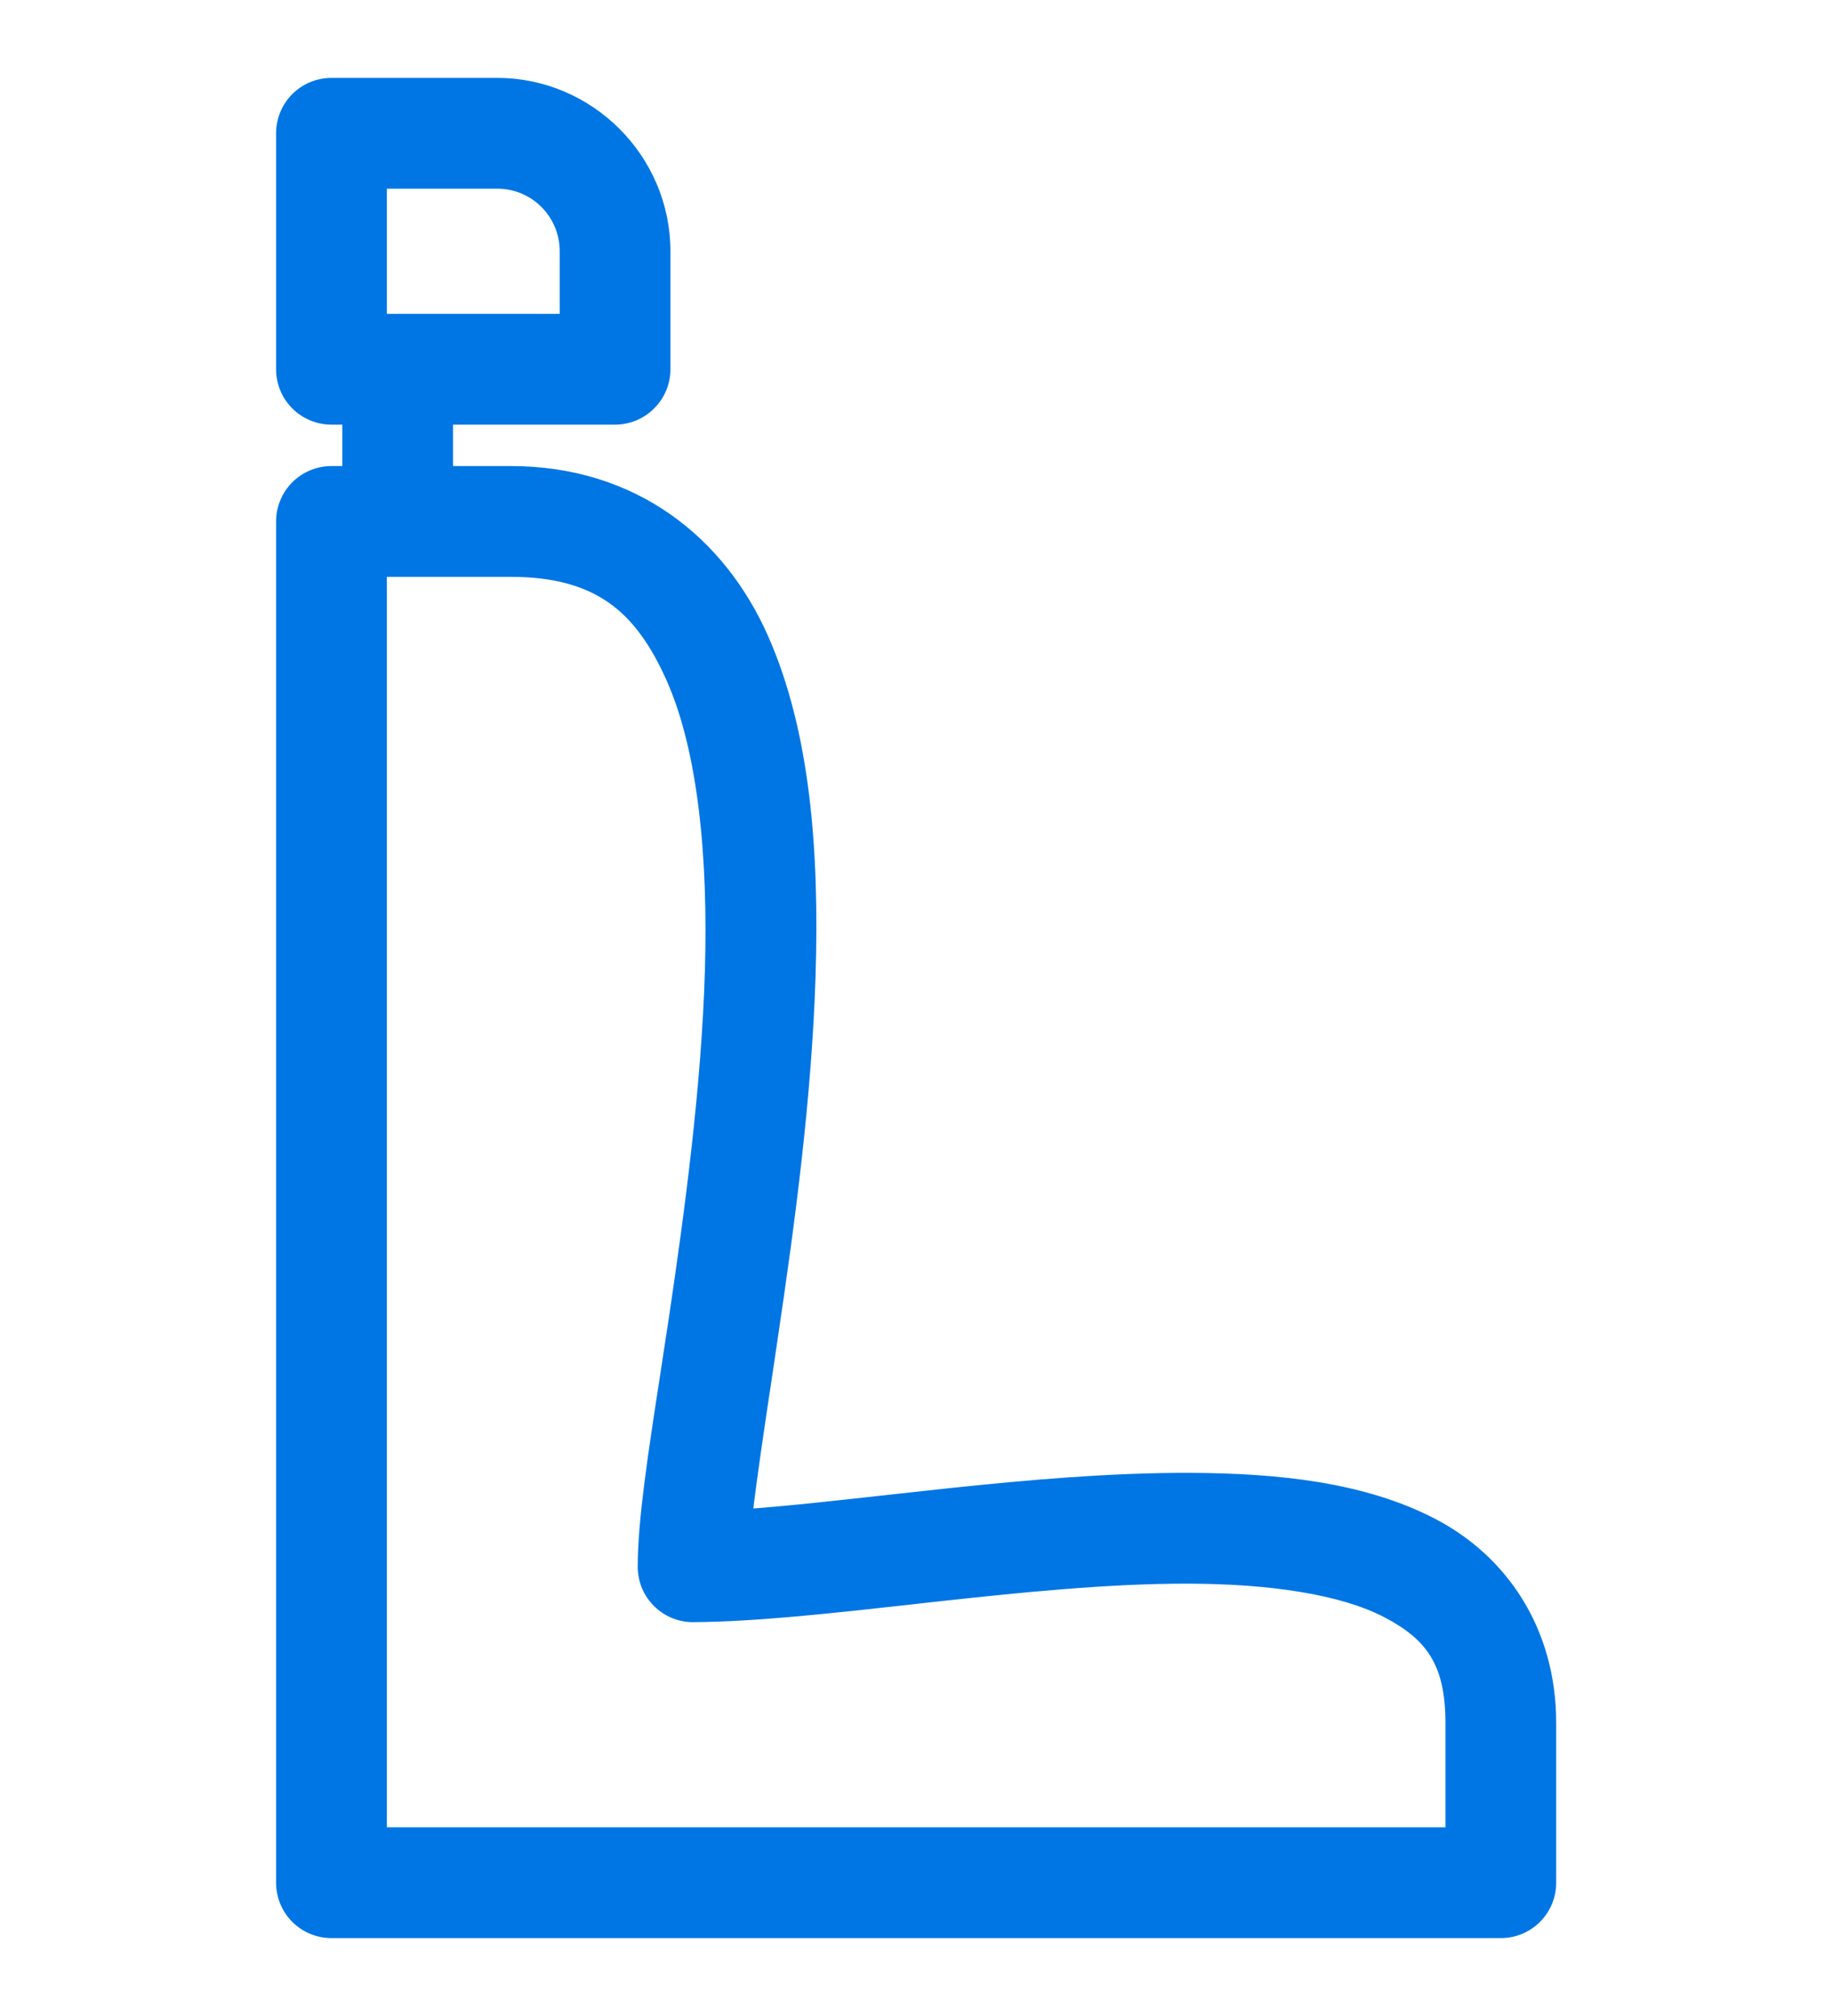
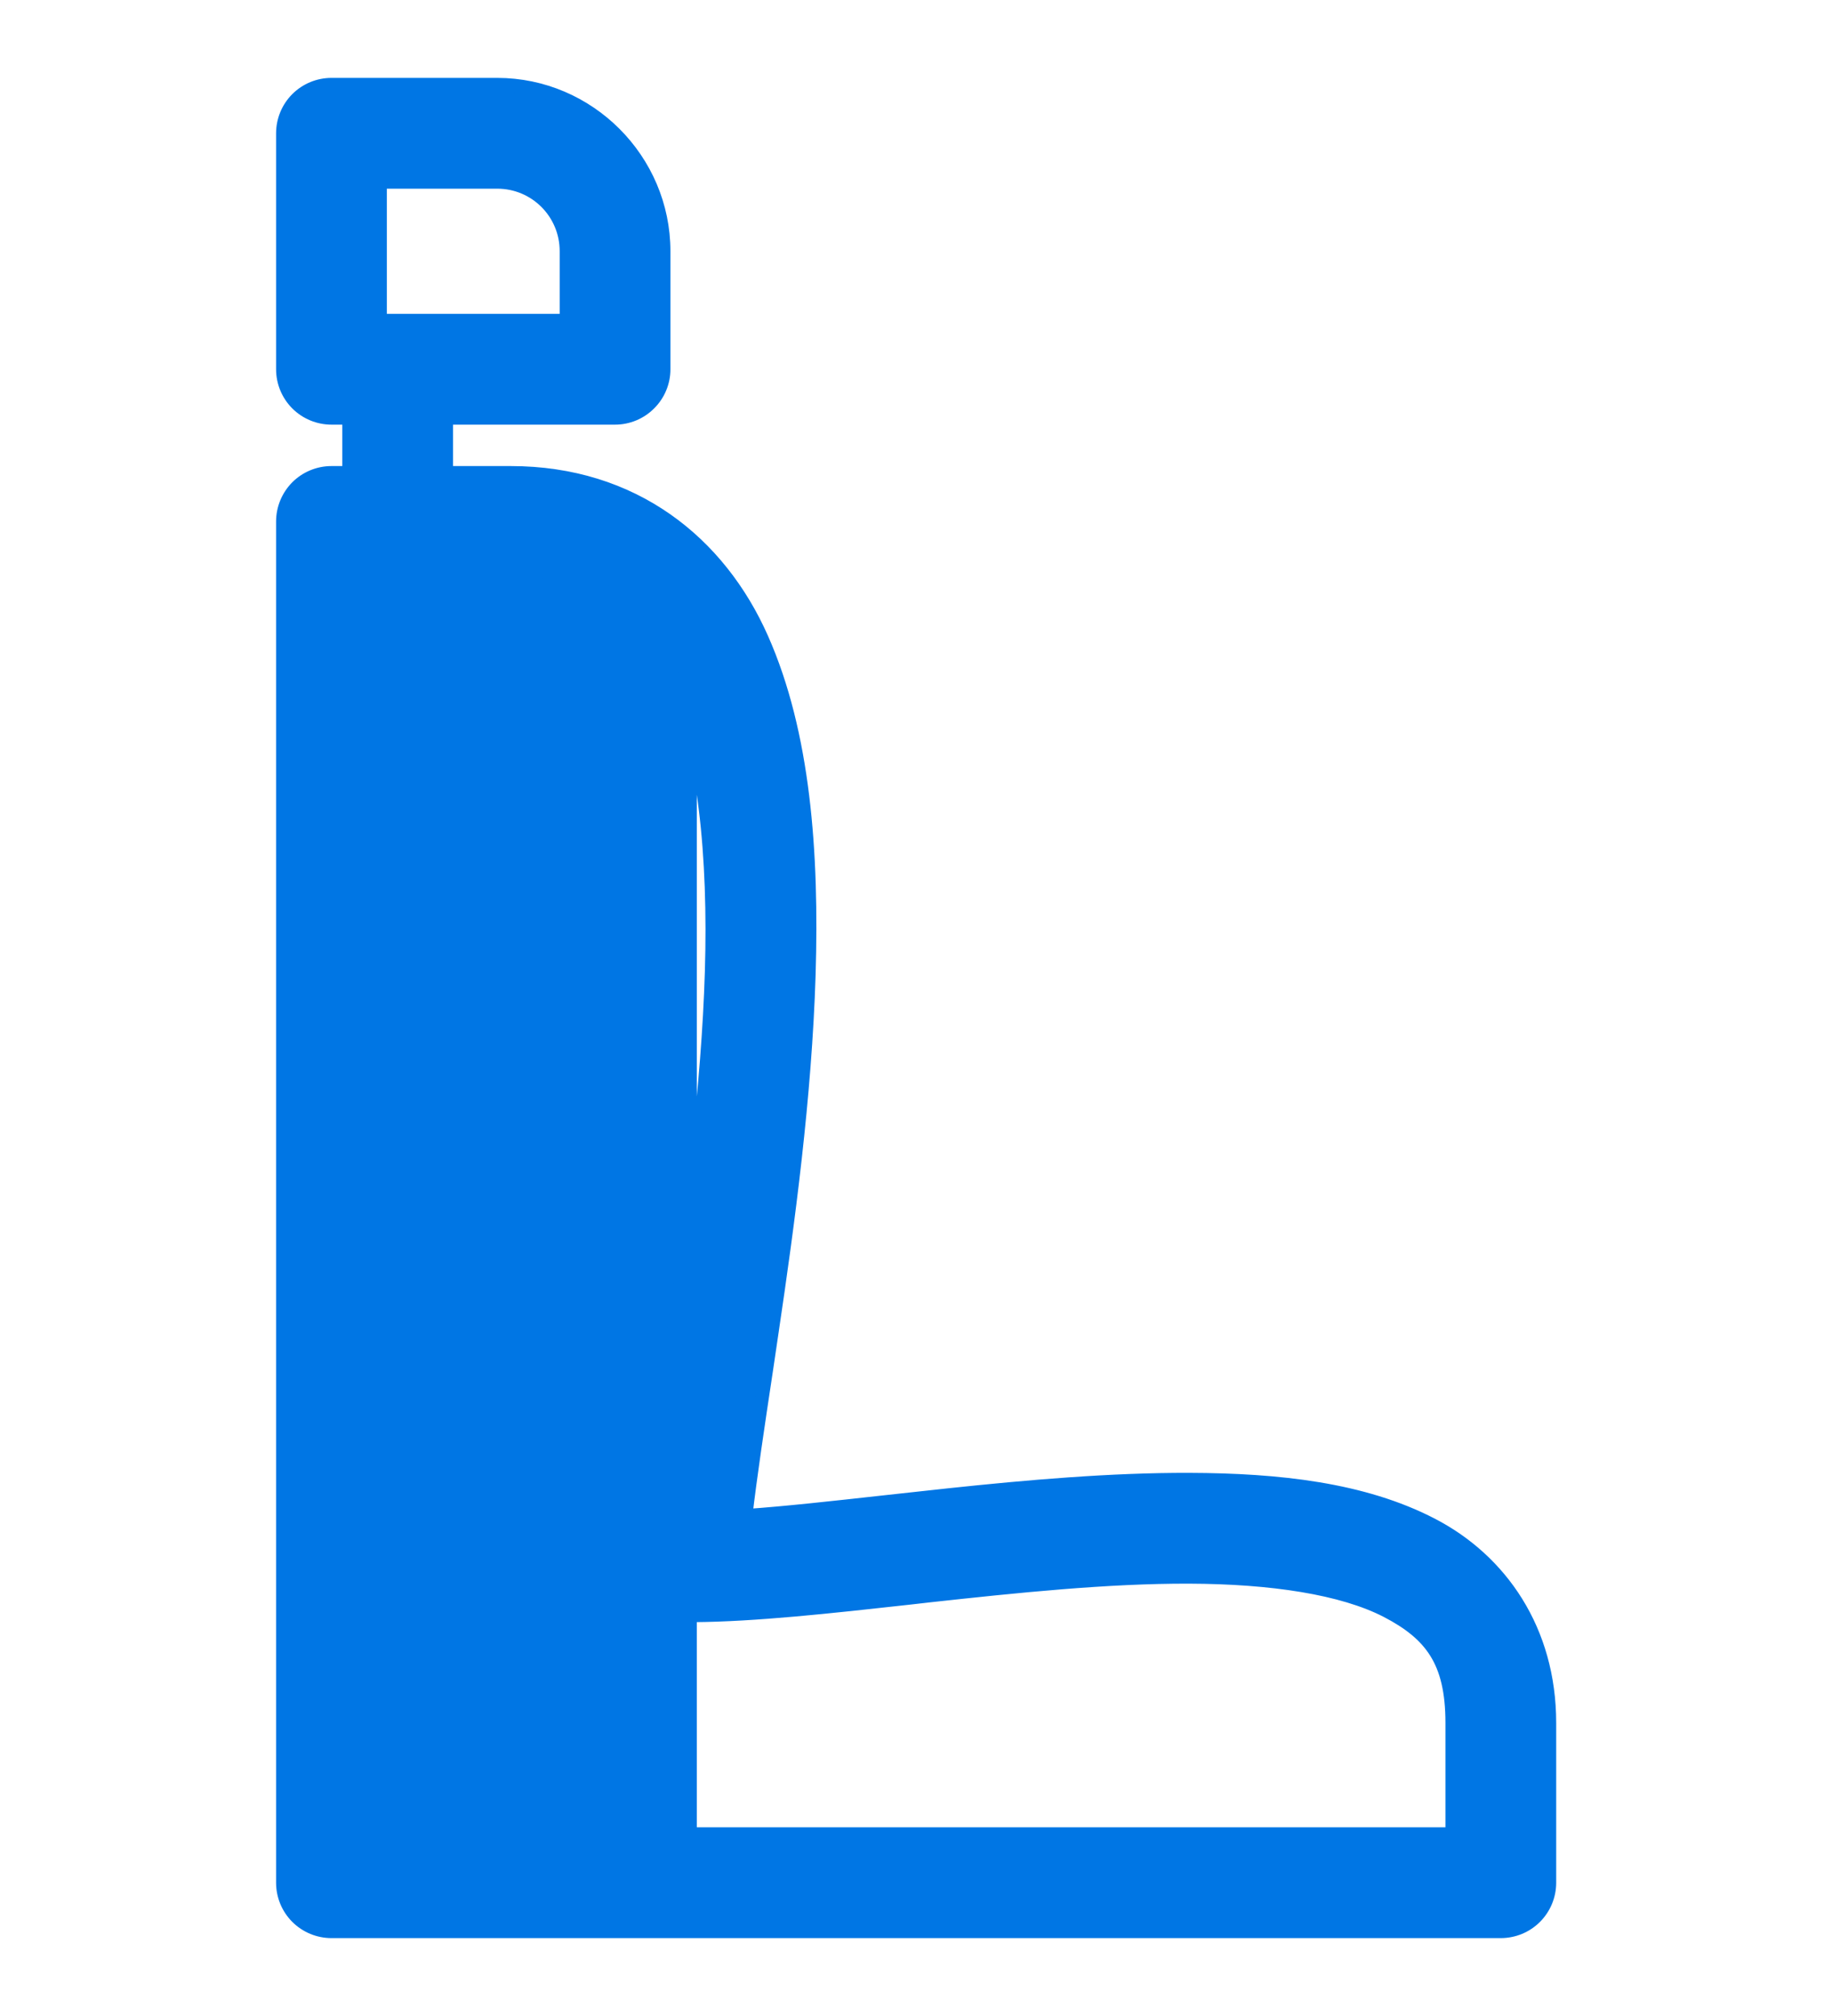
<svg xmlns="http://www.w3.org/2000/svg" width="20" height="22" viewBox="0 0 20 22" fill="none">
-   <path d="M3.619 0.925H3.619C3.478 0.925 3.343 0.981 3.244 1.08C3.145 1.179 3.089 1.314 3.089 1.455V1.455V4.03V4.03C3.089 4.17 3.145 4.305 3.244 4.404C3.343 4.503 3.478 4.559 3.619 4.559H3.619H3.812V5.161H3.619H3.619C3.478 5.161 3.343 5.217 3.244 5.316C3.145 5.416 3.089 5.55 3.089 5.691V5.691V17.057V20.546C3.089 20.686 3.145 20.821 3.244 20.92C3.343 21.019 3.478 21.075 3.619 21.075H7.532H16.384C16.525 21.075 16.66 21.019 16.759 20.92C16.858 20.821 16.914 20.686 16.914 20.546V18.802C16.914 17.791 16.383 17.029 15.629 16.639C14.882 16.252 13.958 16.151 12.986 16.148C12.129 16.145 11.217 16.225 10.358 16.316C10.115 16.342 9.876 16.368 9.644 16.394C9.093 16.455 8.582 16.512 8.139 16.543C8.187 16.127 8.27 15.571 8.365 14.943C8.385 14.806 8.406 14.666 8.427 14.523C8.601 13.351 8.788 11.971 8.829 10.636C8.869 9.304 8.775 8.005 8.315 6.968C7.852 5.924 6.915 5.161 5.575 5.161H4.871V4.559H6.714H6.714C6.855 4.559 6.989 4.503 7.088 4.404C7.188 4.305 7.244 4.17 7.244 4.03V4.03V2.741C7.244 1.745 6.426 0.925 5.428 0.925H3.619ZM4.148 1.984H5.428C5.848 1.984 6.185 2.323 6.185 2.741V3.5H4.148V1.984ZM4.148 6.22H5.575C6.064 6.22 6.419 6.325 6.694 6.519C6.97 6.714 7.173 7.007 7.347 7.398C7.693 8.177 7.808 9.344 7.77 10.604C7.732 11.864 7.552 13.206 7.38 14.367C7.345 14.598 7.311 14.822 7.278 15.036C7.146 15.892 7.037 16.602 7.037 17.098C7.037 17.168 7.051 17.237 7.077 17.301C7.104 17.366 7.144 17.424 7.193 17.473C7.243 17.523 7.301 17.561 7.366 17.588C7.43 17.614 7.5 17.628 7.569 17.627C8.237 17.623 9.062 17.532 9.93 17.436C10.002 17.428 10.075 17.419 10.148 17.411C11.098 17.307 12.088 17.204 12.983 17.207C13.88 17.21 14.655 17.327 15.142 17.579C15.386 17.706 15.562 17.844 15.678 18.03C15.794 18.215 15.855 18.457 15.855 18.802V20.016H7.532H4.148V17.057V6.22Z" fill="#0076E4" stroke="#0076E4" stroke-width="0.15" />
+   <path d="M3.619 0.925H3.619C3.478 0.925 3.343 0.981 3.244 1.08C3.145 1.179 3.089 1.314 3.089 1.455V1.455V4.03V4.03C3.089 4.17 3.145 4.305 3.244 4.404C3.343 4.503 3.478 4.559 3.619 4.559H3.619H3.812V5.161H3.619H3.619C3.478 5.161 3.343 5.217 3.244 5.316C3.145 5.416 3.089 5.55 3.089 5.691V5.691V17.057V20.546C3.089 20.686 3.145 20.821 3.244 20.92C3.343 21.019 3.478 21.075 3.619 21.075H7.532H16.384C16.525 21.075 16.66 21.019 16.759 20.92C16.858 20.821 16.914 20.686 16.914 20.546V18.802C16.914 17.791 16.383 17.029 15.629 16.639C14.882 16.252 13.958 16.151 12.986 16.148C12.129 16.145 11.217 16.225 10.358 16.316C10.115 16.342 9.876 16.368 9.644 16.394C9.093 16.455 8.582 16.512 8.139 16.543C8.187 16.127 8.27 15.571 8.365 14.943C8.385 14.806 8.406 14.666 8.427 14.523C8.601 13.351 8.788 11.971 8.829 10.636C8.869 9.304 8.775 8.005 8.315 6.968C7.852 5.924 6.915 5.161 5.575 5.161H4.871V4.559H6.714H6.714C6.855 4.559 6.989 4.503 7.088 4.404C7.188 4.305 7.244 4.17 7.244 4.03V4.03V2.741C7.244 1.745 6.426 0.925 5.428 0.925H3.619ZM4.148 1.984H5.428C5.848 1.984 6.185 2.323 6.185 2.741V3.5H4.148V1.984ZM4.148 6.22H5.575C6.064 6.22 6.419 6.325 6.694 6.519C6.97 6.714 7.173 7.007 7.347 7.398C7.693 8.177 7.808 9.344 7.77 10.604C7.732 11.864 7.552 13.206 7.38 14.367C7.345 14.598 7.311 14.822 7.278 15.036C7.146 15.892 7.037 16.602 7.037 17.098C7.037 17.168 7.051 17.237 7.077 17.301C7.104 17.366 7.144 17.424 7.193 17.473C7.243 17.523 7.301 17.561 7.366 17.588C7.43 17.614 7.5 17.628 7.569 17.627C8.237 17.623 9.062 17.532 9.93 17.436C10.002 17.428 10.075 17.419 10.148 17.411C11.098 17.307 12.088 17.204 12.983 17.207C13.88 17.21 14.655 17.327 15.142 17.579C15.386 17.706 15.562 17.844 15.678 18.03C15.794 18.215 15.855 18.457 15.855 18.802V20.016H7.532V17.057V6.22Z" fill="#0076E4" stroke="#0076E4" stroke-width="0.15" />
</svg>